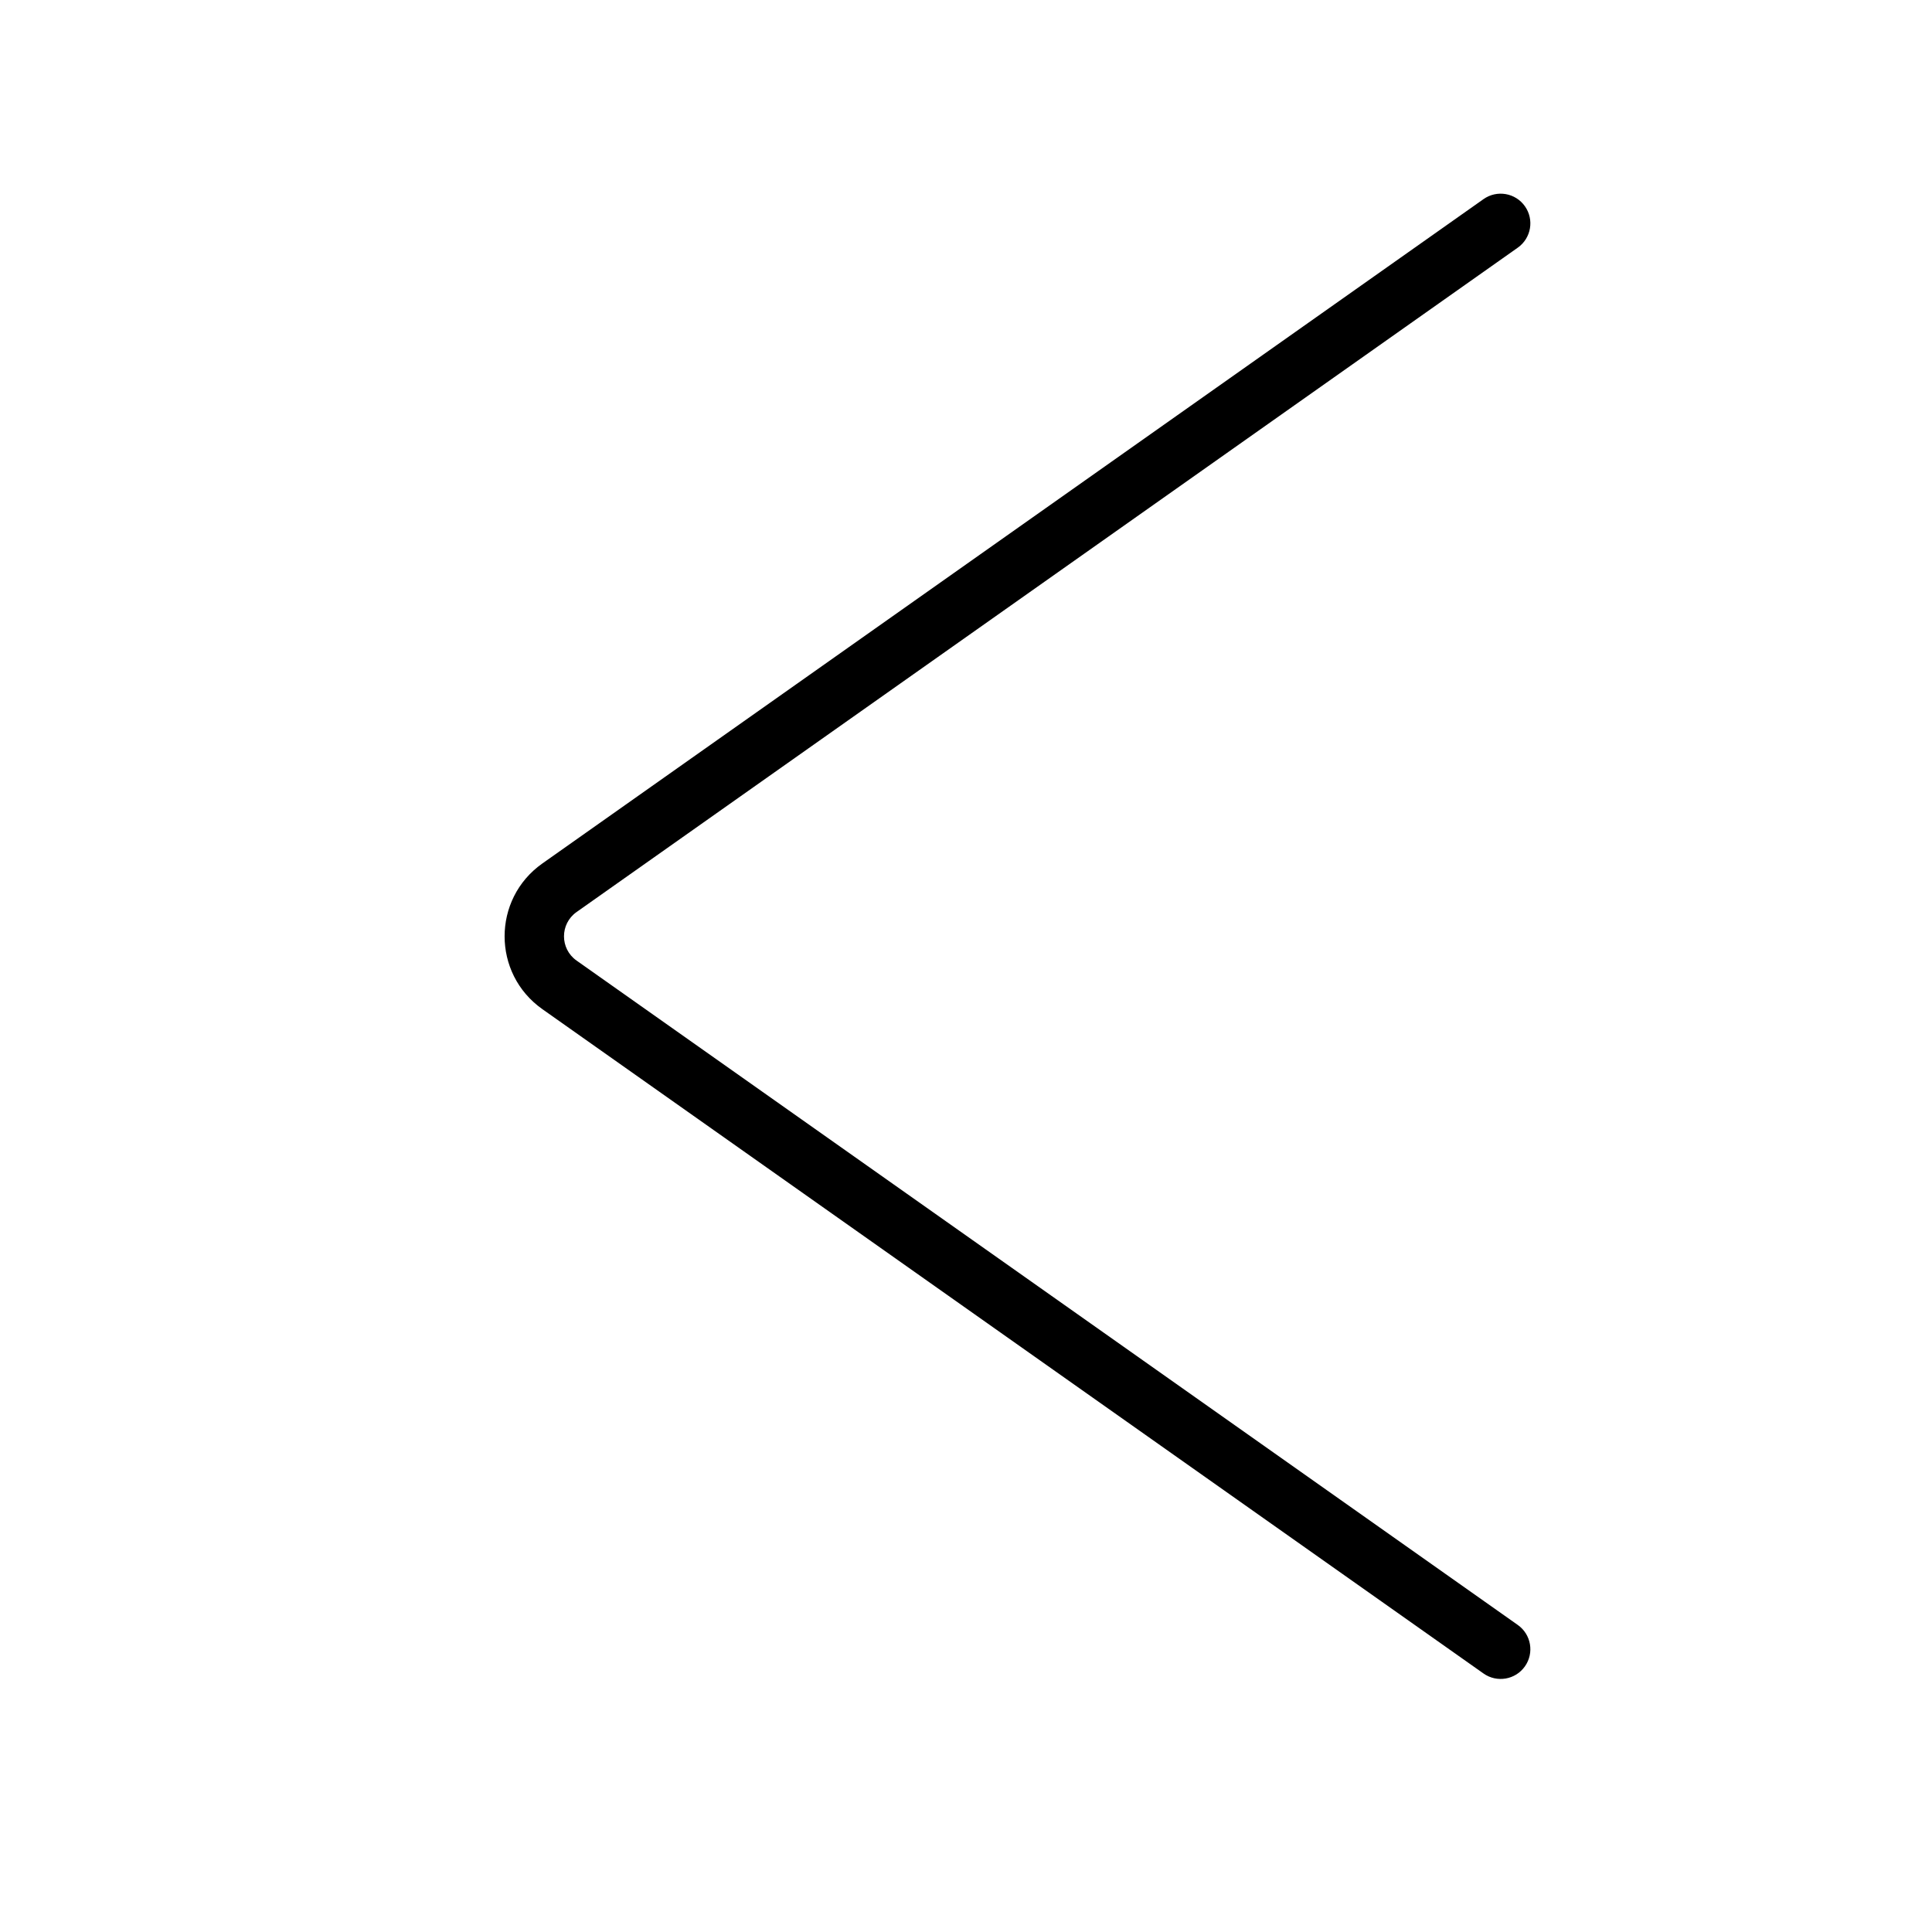
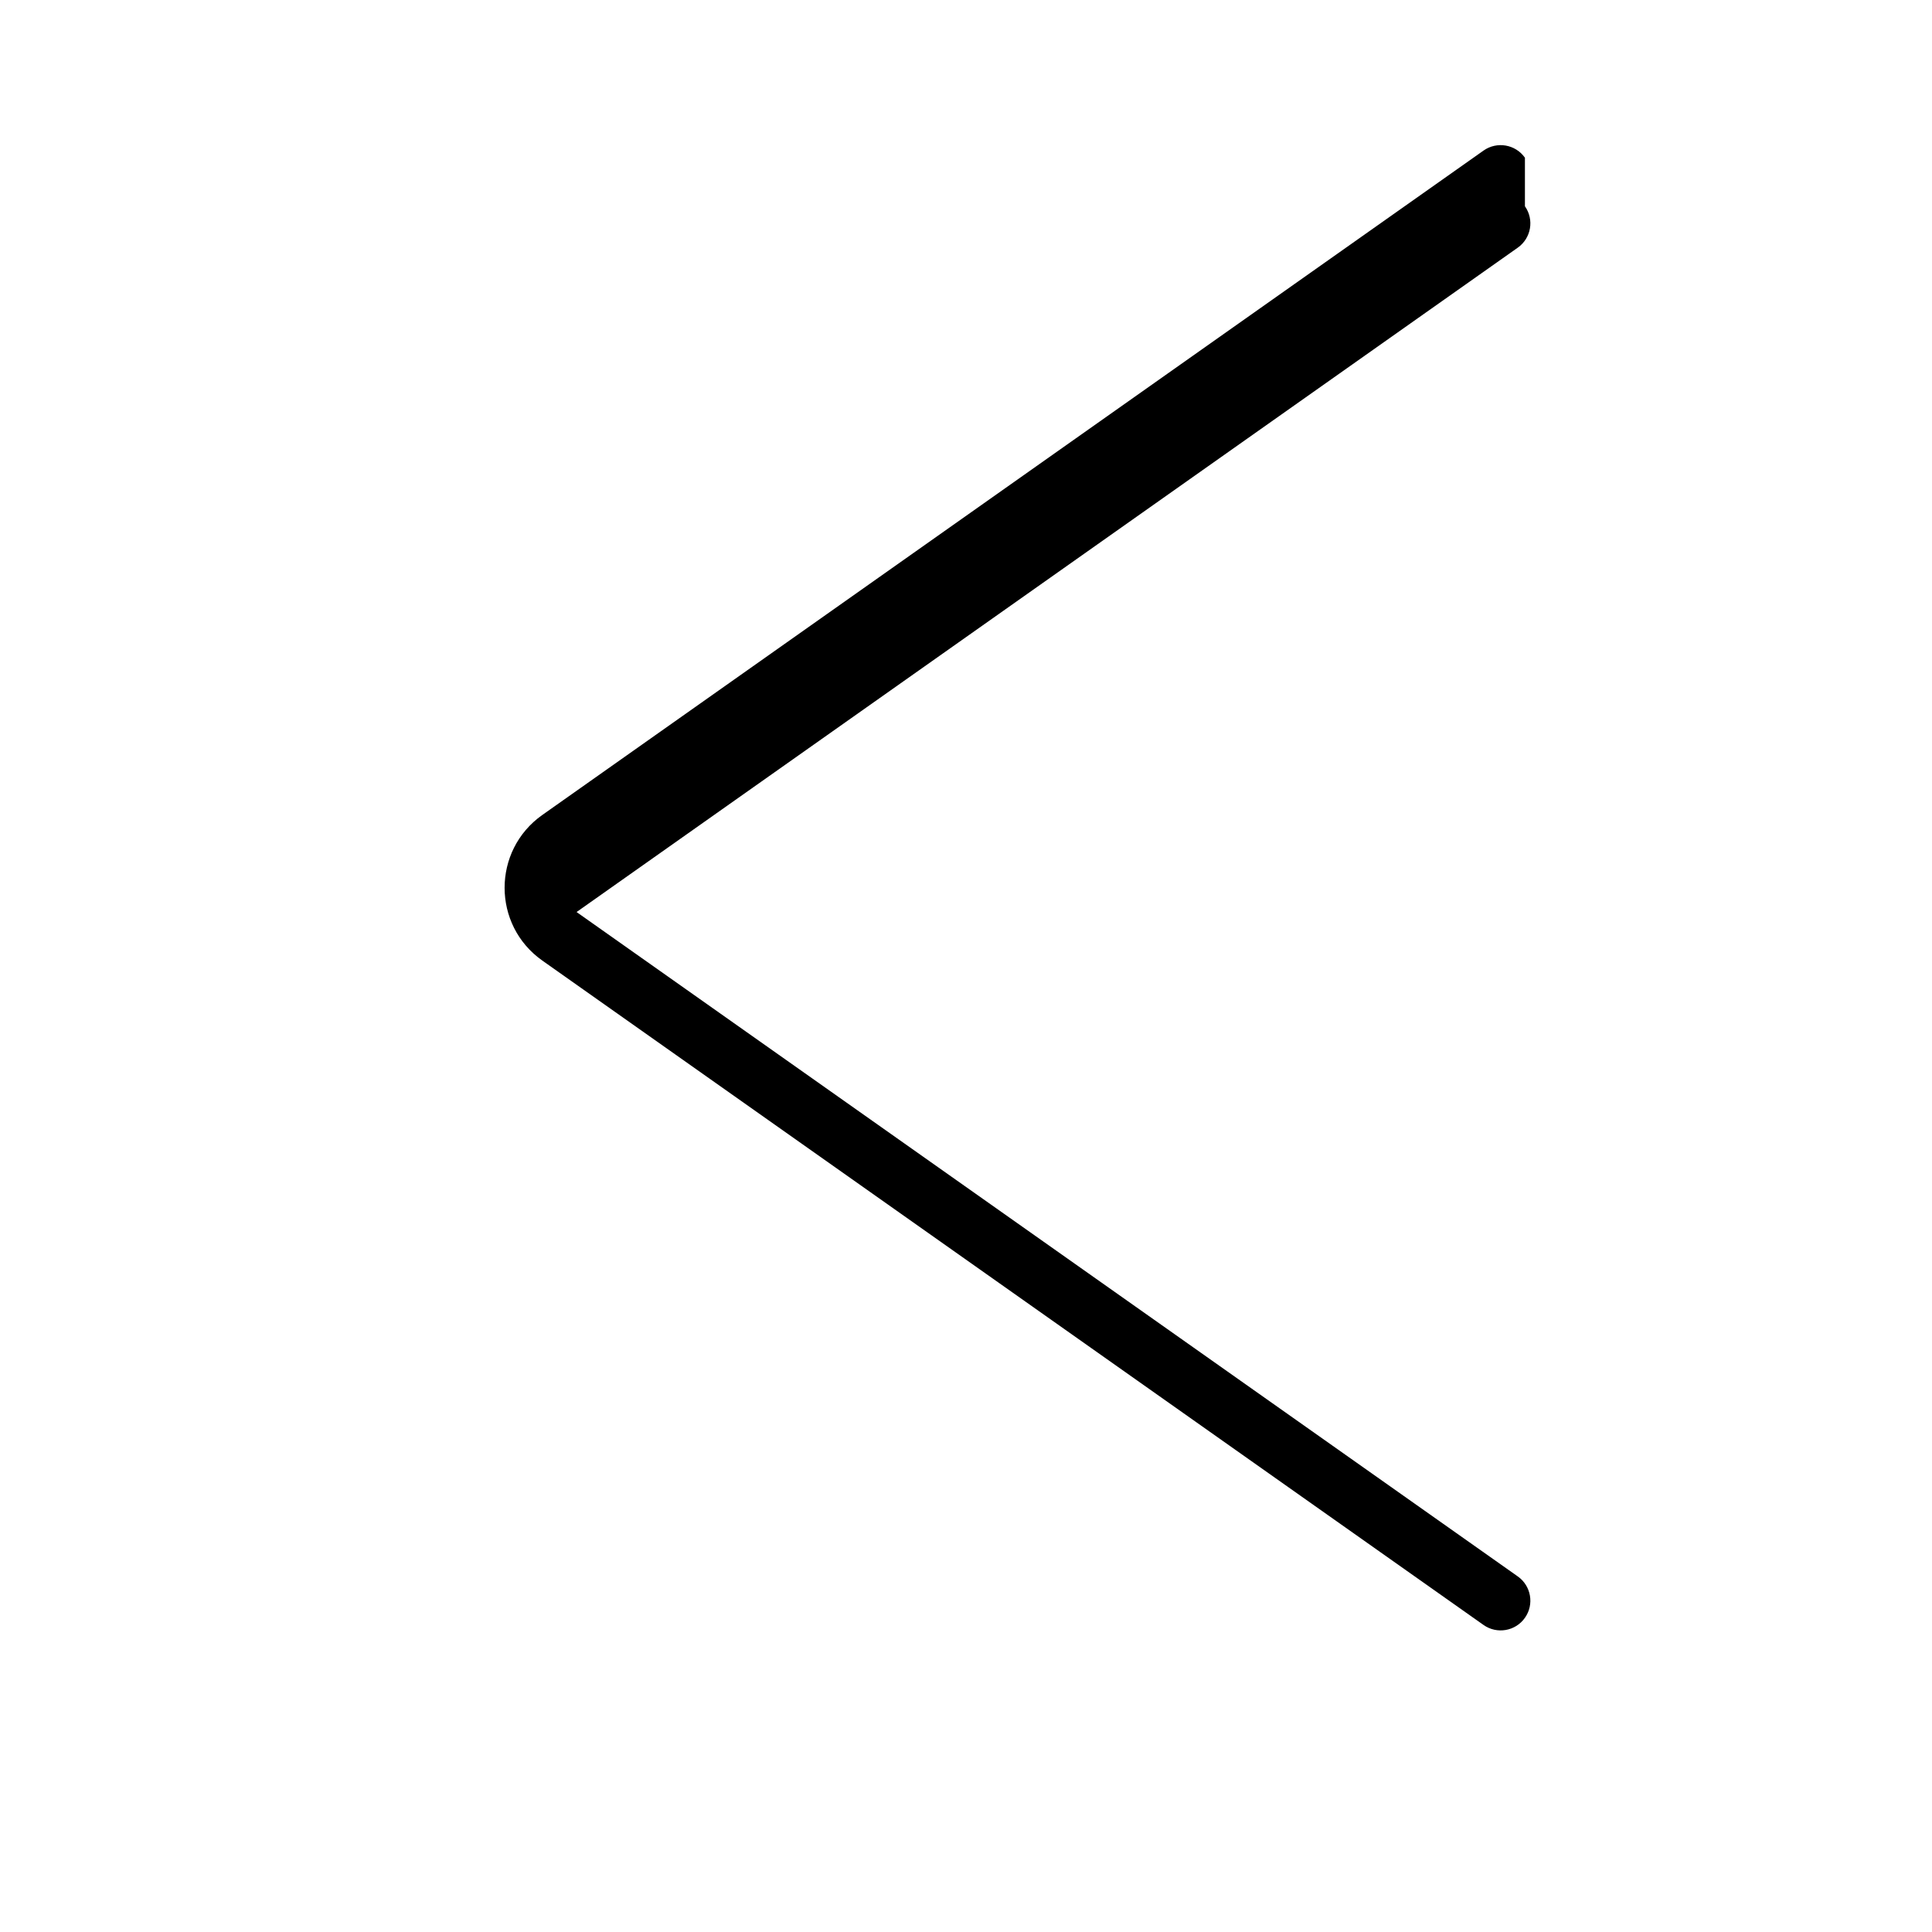
<svg xmlns="http://www.w3.org/2000/svg" fill="#000000" width="800px" height="800px" version="1.1" viewBox="144 144 512 512">
-   <path d="m548.12 198.66c2.508 3.551 1.66 8.461-1.891 10.969l-249.43 176.07-4.5-6.371 4.5 6.371c-4.445 3.137-4.445 9.727 0 12.863l249.43 176.07c3.551 2.508 4.398 7.418 1.891 10.969-2.504 3.555-7.418 4.402-10.969 1.895l-249.43-176.07c-13.328-9.41-13.328-29.18 0-38.59l249.43-176.07c3.551-2.504 8.465-1.66 10.969 1.895z" fill-rule="evenodd" />
+   <path d="m548.12 198.66c2.508 3.551 1.66 8.461-1.891 10.969l-249.43 176.07-4.5-6.371 4.5 6.371l249.43 176.07c3.551 2.508 4.398 7.418 1.891 10.969-2.504 3.555-7.418 4.402-10.969 1.895l-249.43-176.07c-13.328-9.41-13.328-29.18 0-38.59l249.43-176.07c3.551-2.504 8.465-1.66 10.969 1.895z" fill-rule="evenodd" />
</svg>